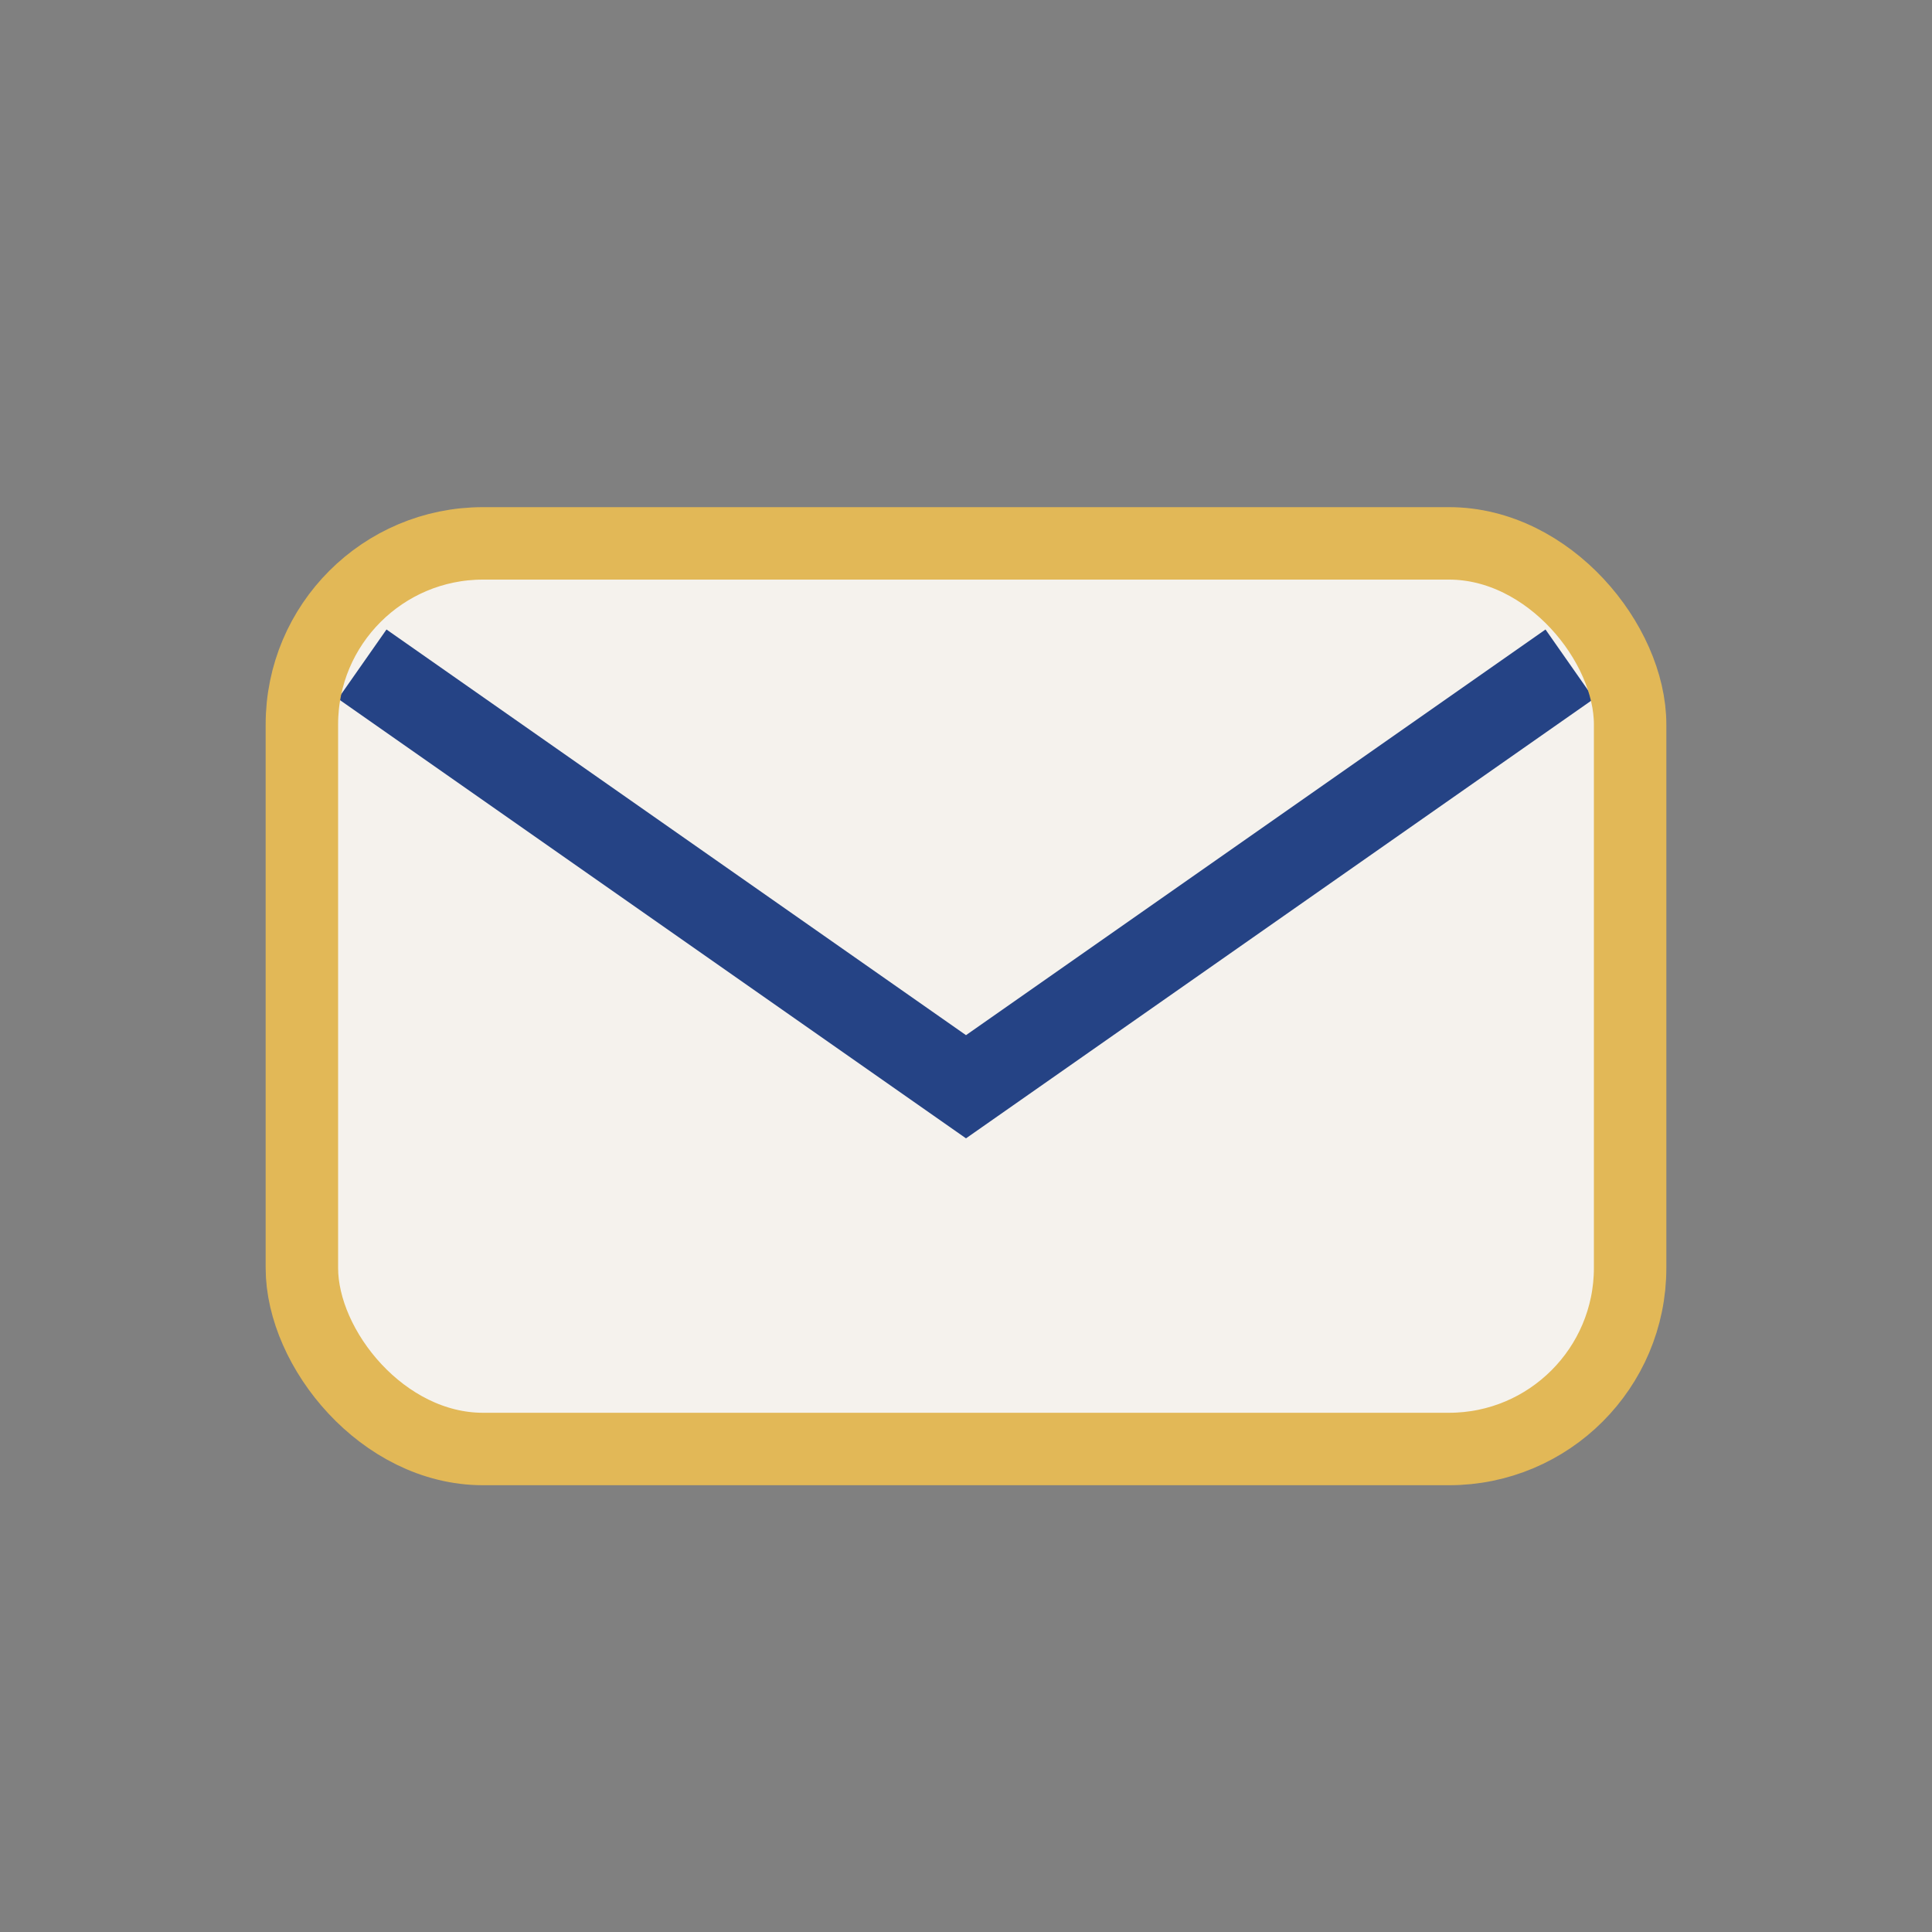
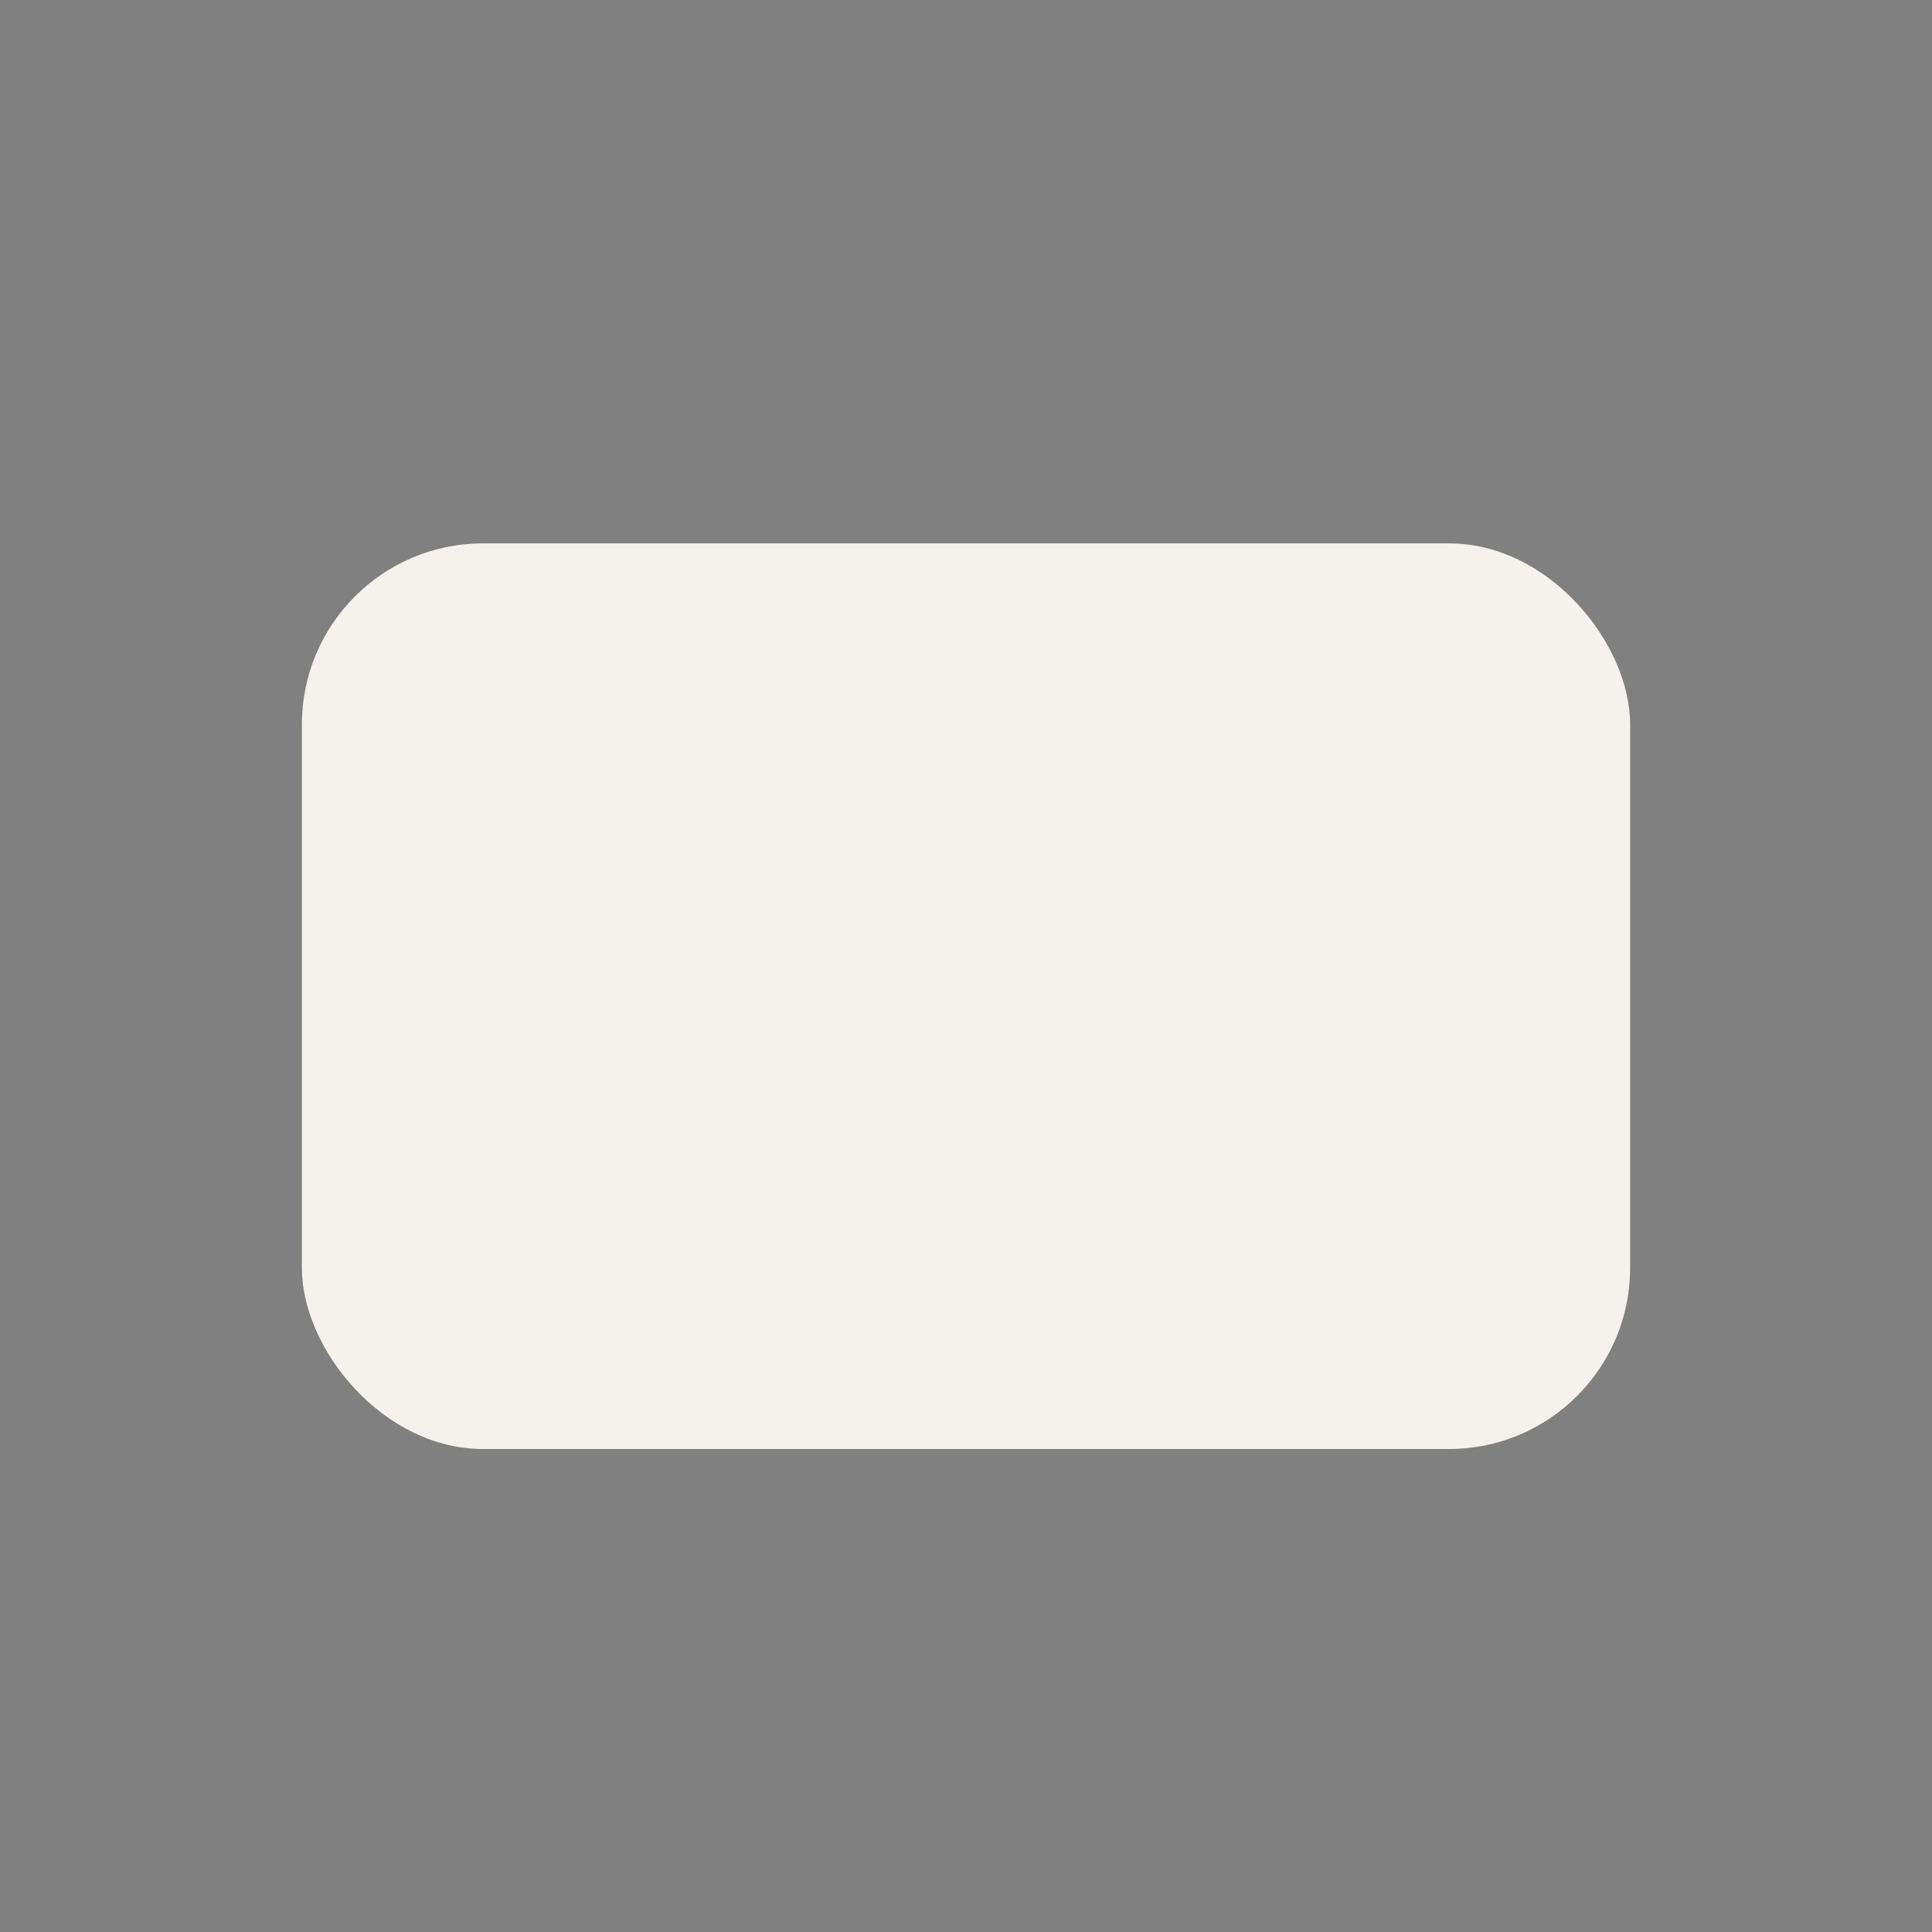
<svg xmlns="http://www.w3.org/2000/svg" width="32" height="32" viewBox="0 0 32 32">
  <rect x="0" y="0" width="32" height="32" fill="#808080" stroke="none" />
  <rect x="5" y="9" width="22" height="15" rx="3" fill="#F5F2ED" />
-   <path d="M6 11l10 7 10-7" fill="none" stroke="#254385" stroke-width="1.4" />
-   <rect x="5" y="9" width="22" height="15" rx="3" fill="none" stroke="#E2B857" stroke-width="1.2" />
</svg>